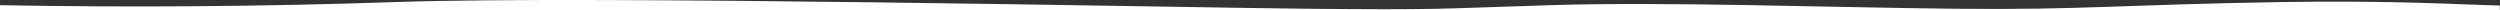
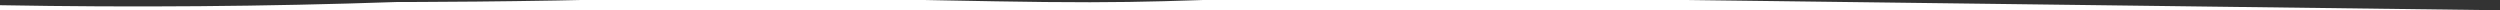
<svg xmlns="http://www.w3.org/2000/svg" width="1440" height="6">
  <rect width="100%" height="100%" fill="#333333" stroke="none" />
-   <path d="M1439.892 5.911L0 6V3q115.151 2.056 228.483-1.835c113.331-3.864 445.1 3.051 523.03 3.86s75.692 0 141.779-2.055 156.537 1.246 231.782 2.055 95.149-2.334 190.647-3.86c63.665-1.016 104.06 1.61 124.171 2.01z" fill="#fff" fill-rule="evenodd" />
+   <path d="M1439.892 5.911L0 6V3q115.151 2.056 228.483-1.835s75.692 0 141.779-2.055 156.537 1.246 231.782 2.055 95.149-2.334 190.647-3.86c63.665-1.016 104.06 1.61 124.171 2.01z" fill="#fff" fill-rule="evenodd" />
</svg>